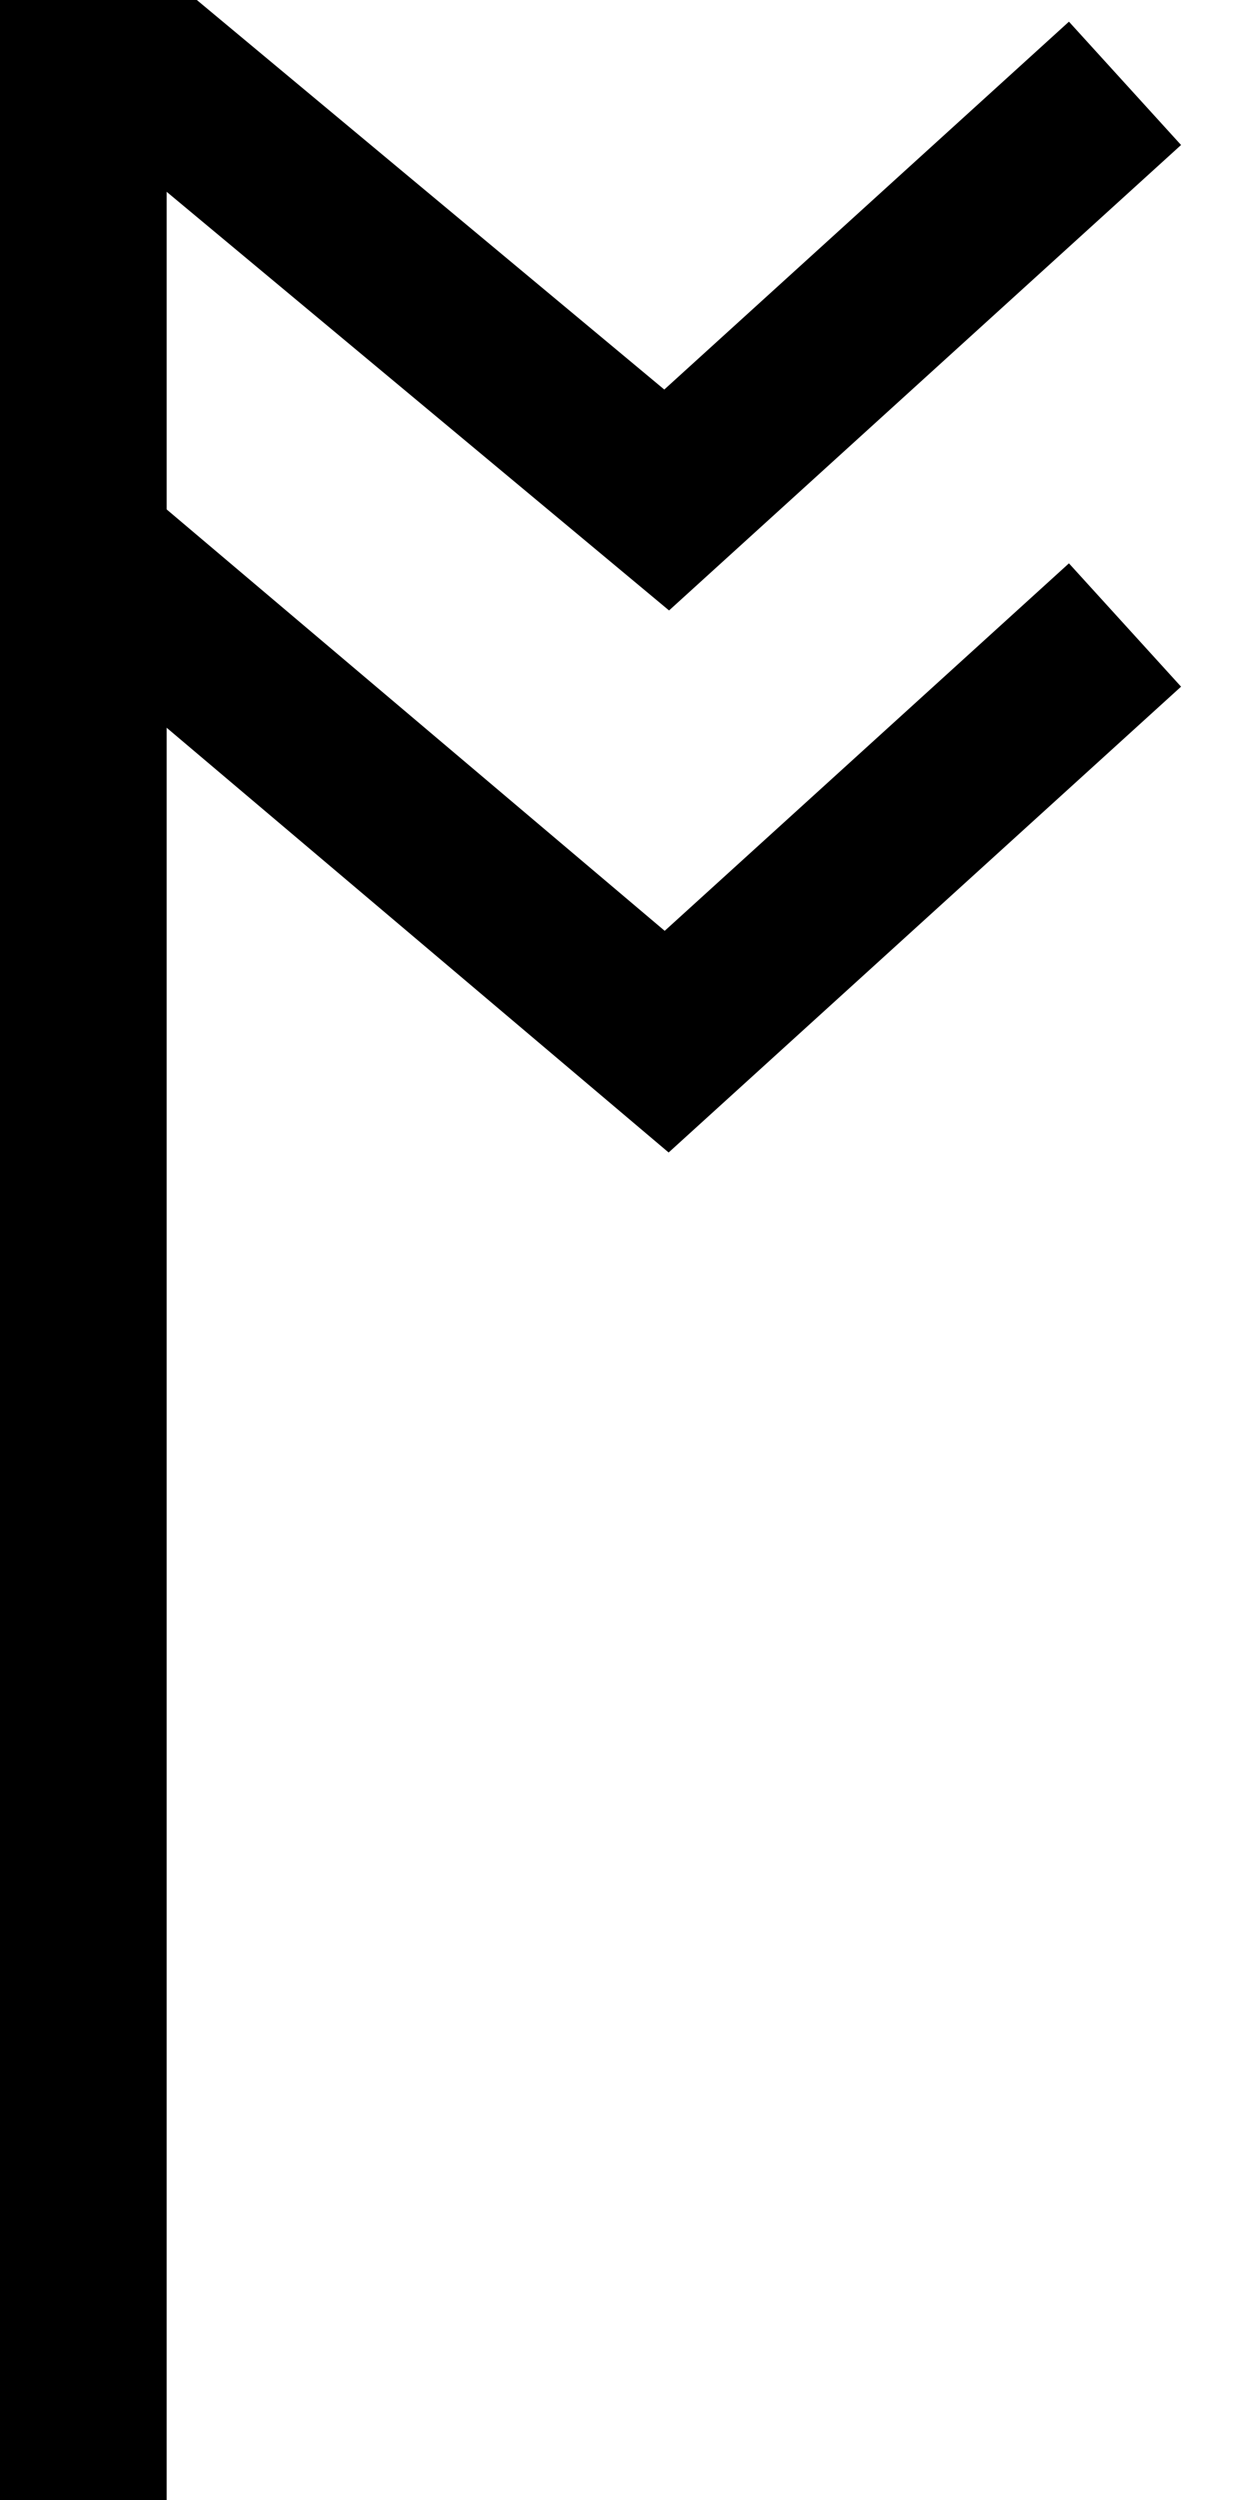
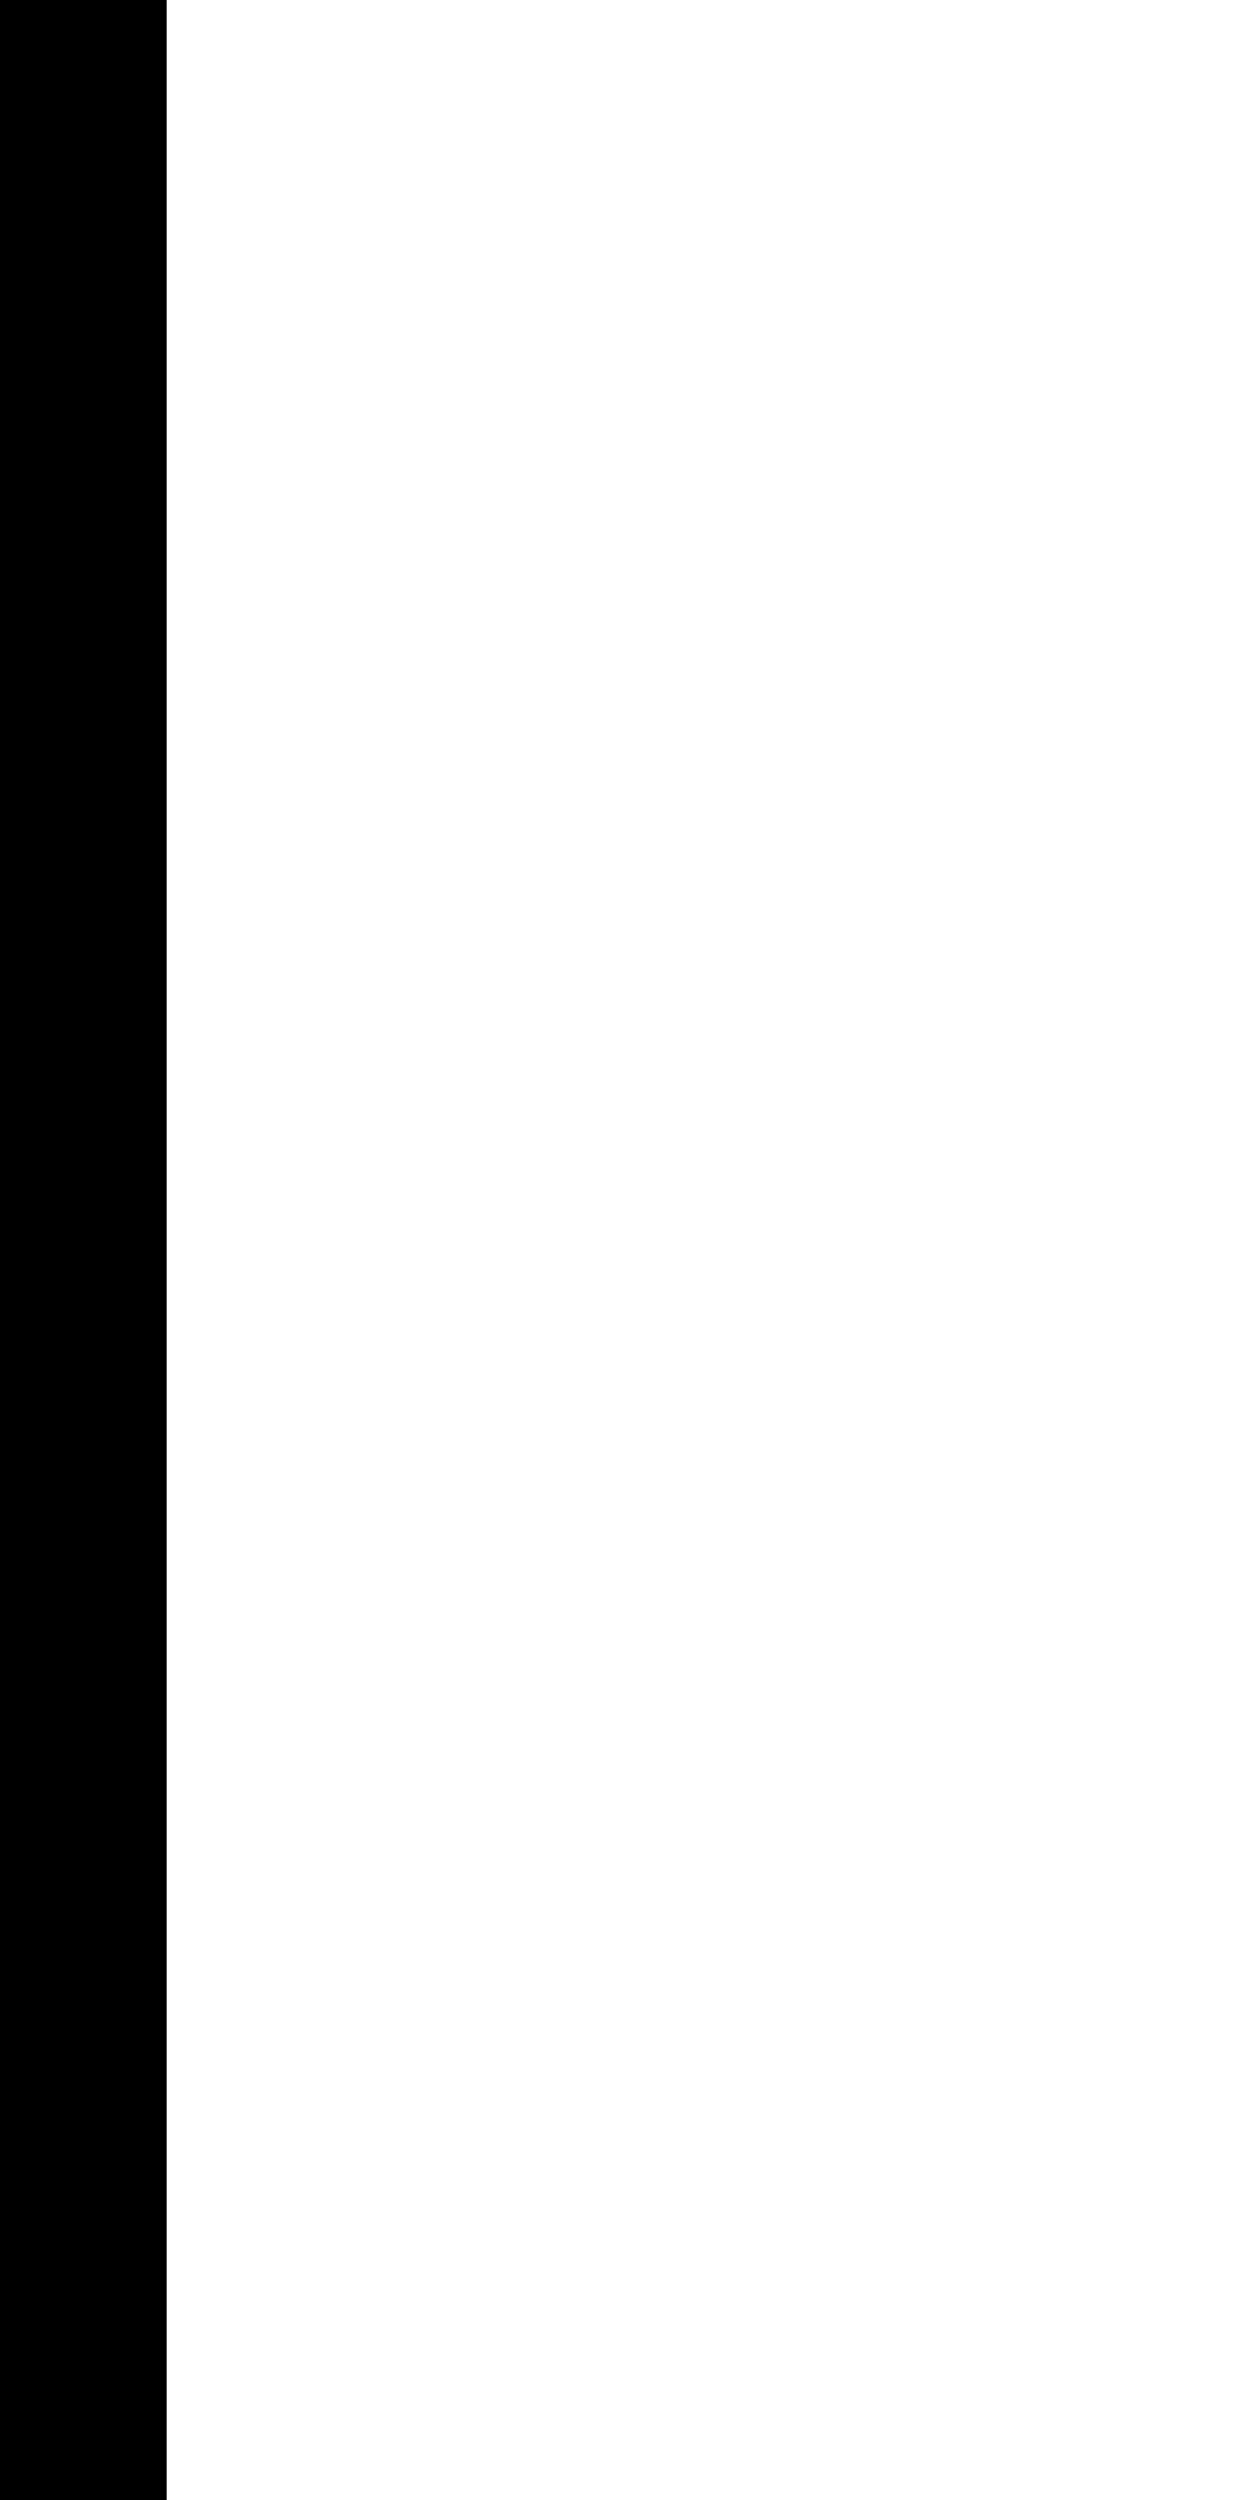
<svg xmlns="http://www.w3.org/2000/svg" version="1.0" width="30" height="60">
  <g style="fill:none;stroke:#000;stroke-width:4;stroke-linejoin:bevel;stroke-miterlimit:4;stroke-dasharray:none;stroke-opacity:1">
    <path d="M2 60V0" style="fill:none;fill-opacity:.75;fill-rule:evenodd;stroke:#000;stroke-width:4;stroke-linecap:butt;stroke-linejoin:bevel;stroke-miterlimit:4;stroke-dasharray:none;stroke-opacity:1" />
  </g>
-   <path d="M0 2h4l12 10L27 2M0 14h3l13 11 11-10" style="fill:none;fill-rule:evenodd;stroke:#000;stroke-width:4;stroke-linecap:butt;stroke-linejoin:miter;stroke-miterlimit:4;stroke-dasharray:none;stroke-opacity:1" />
</svg>